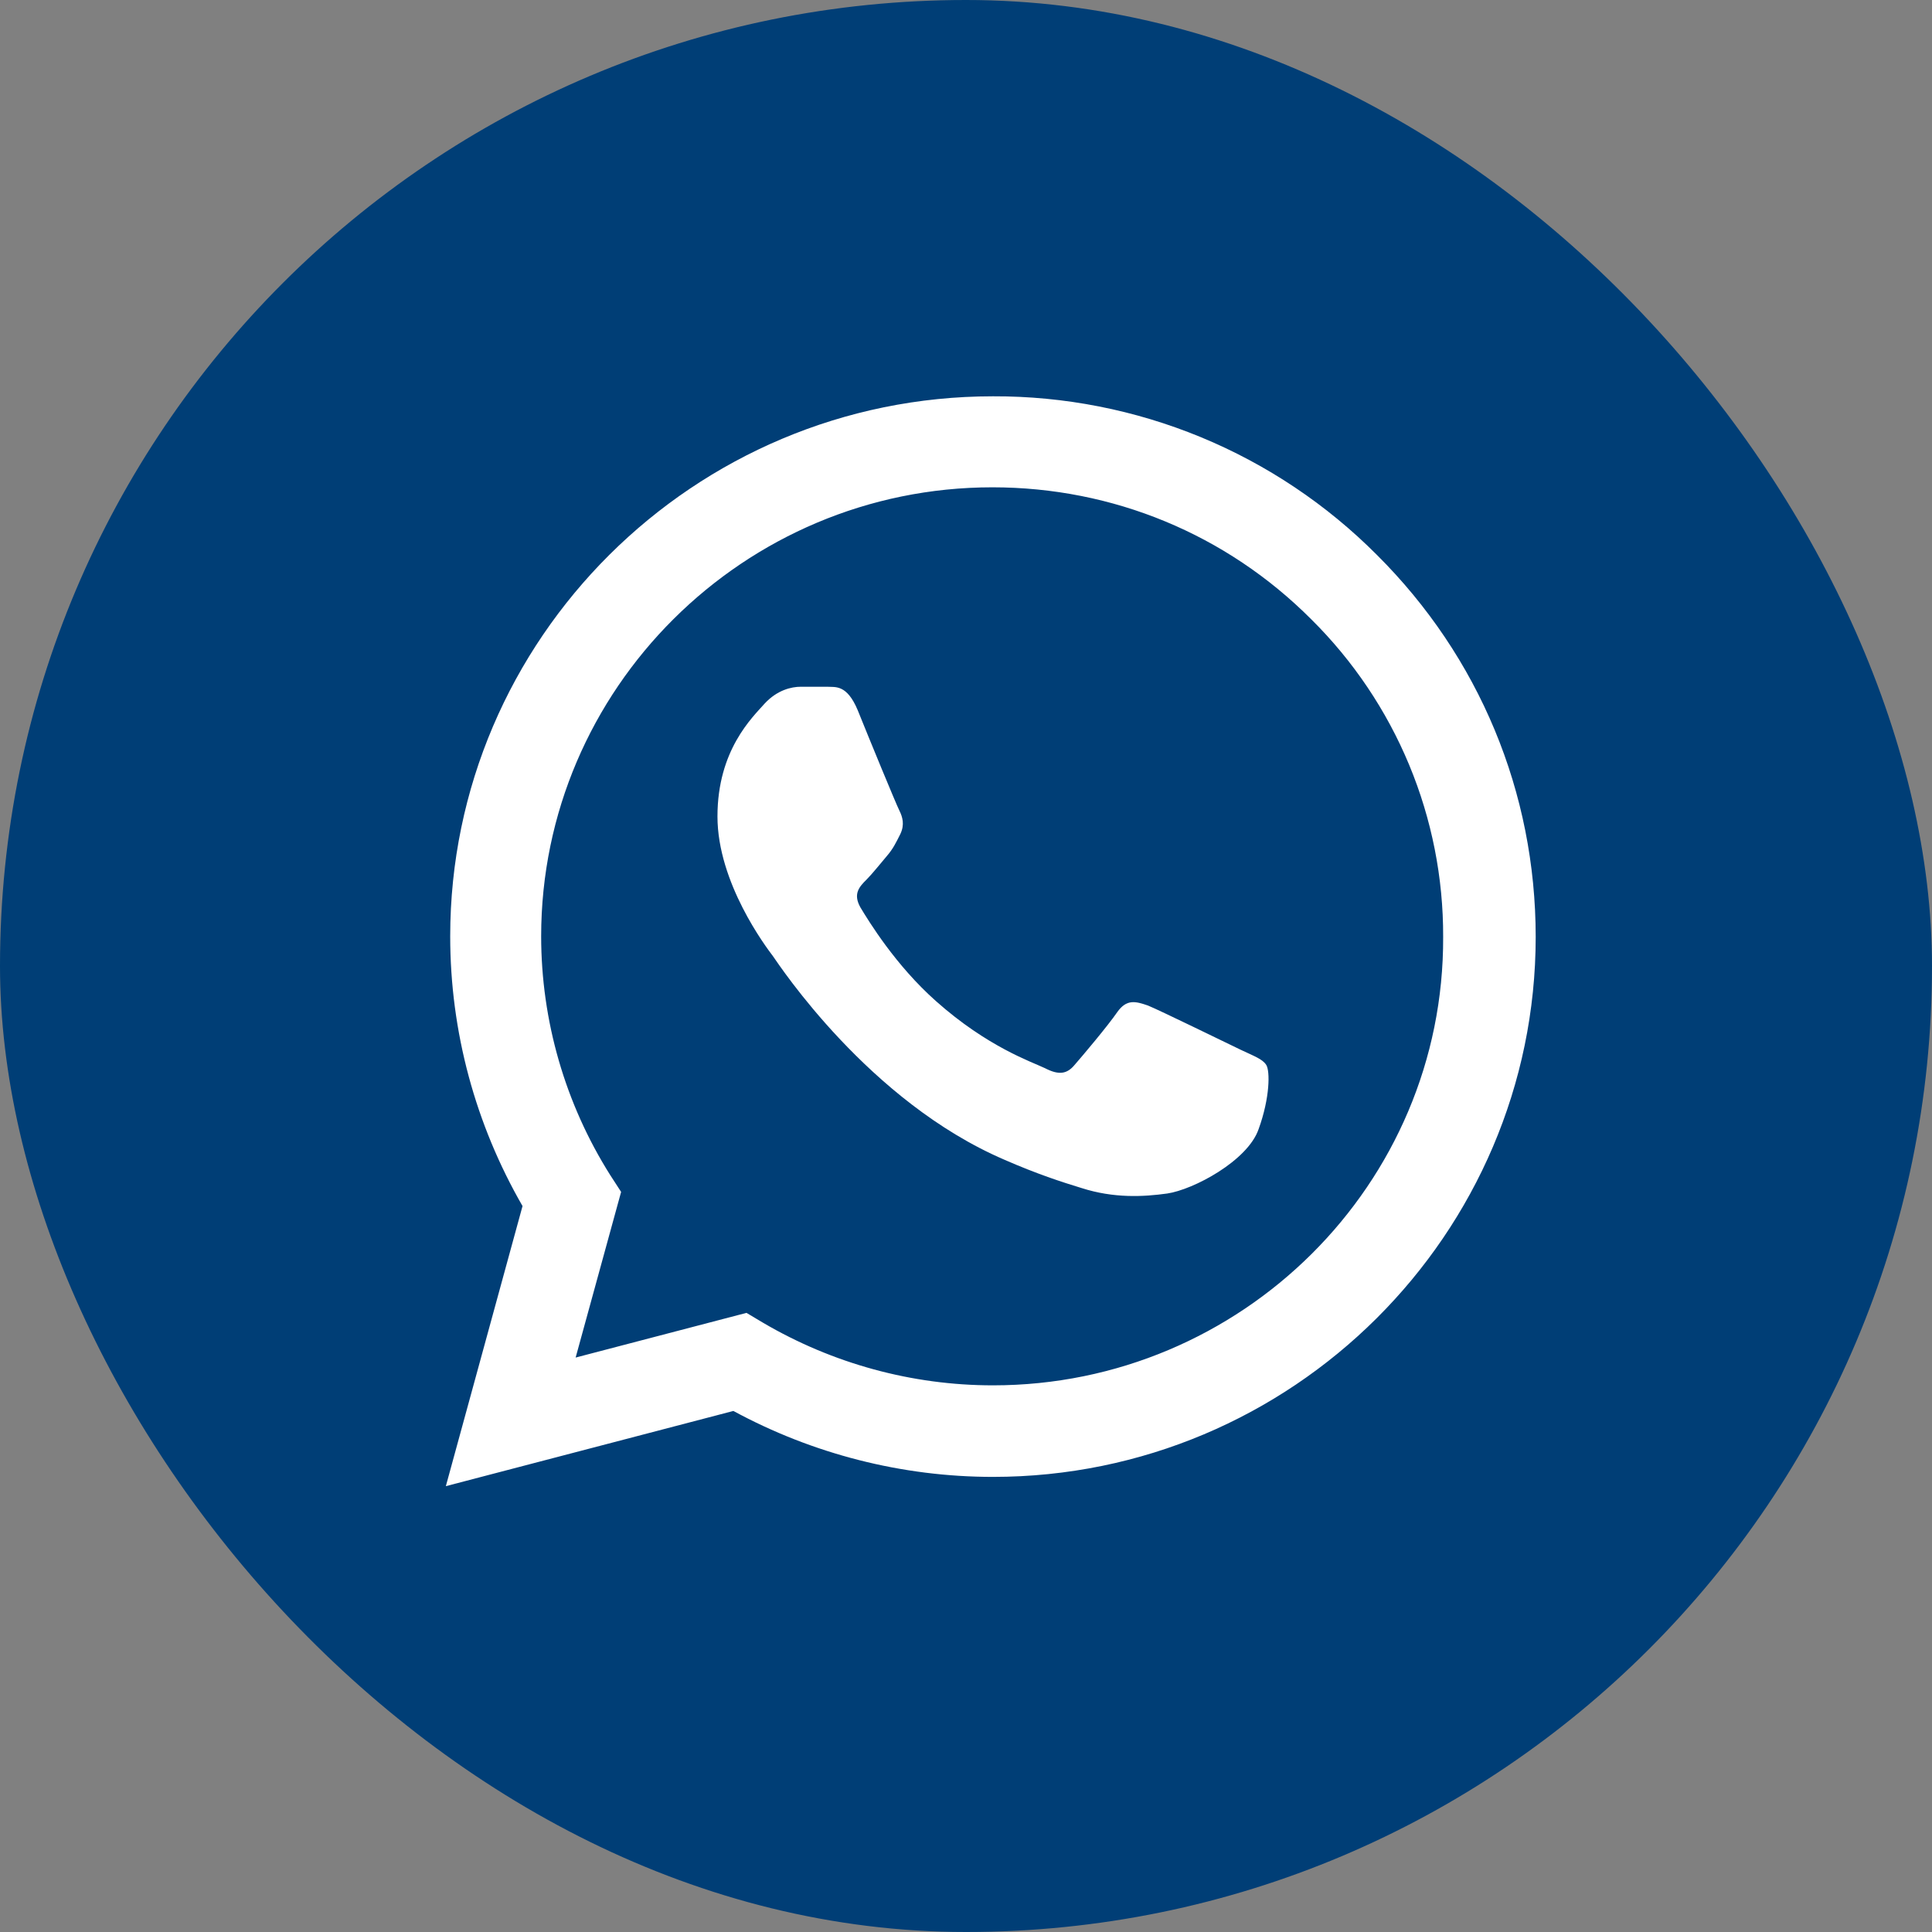
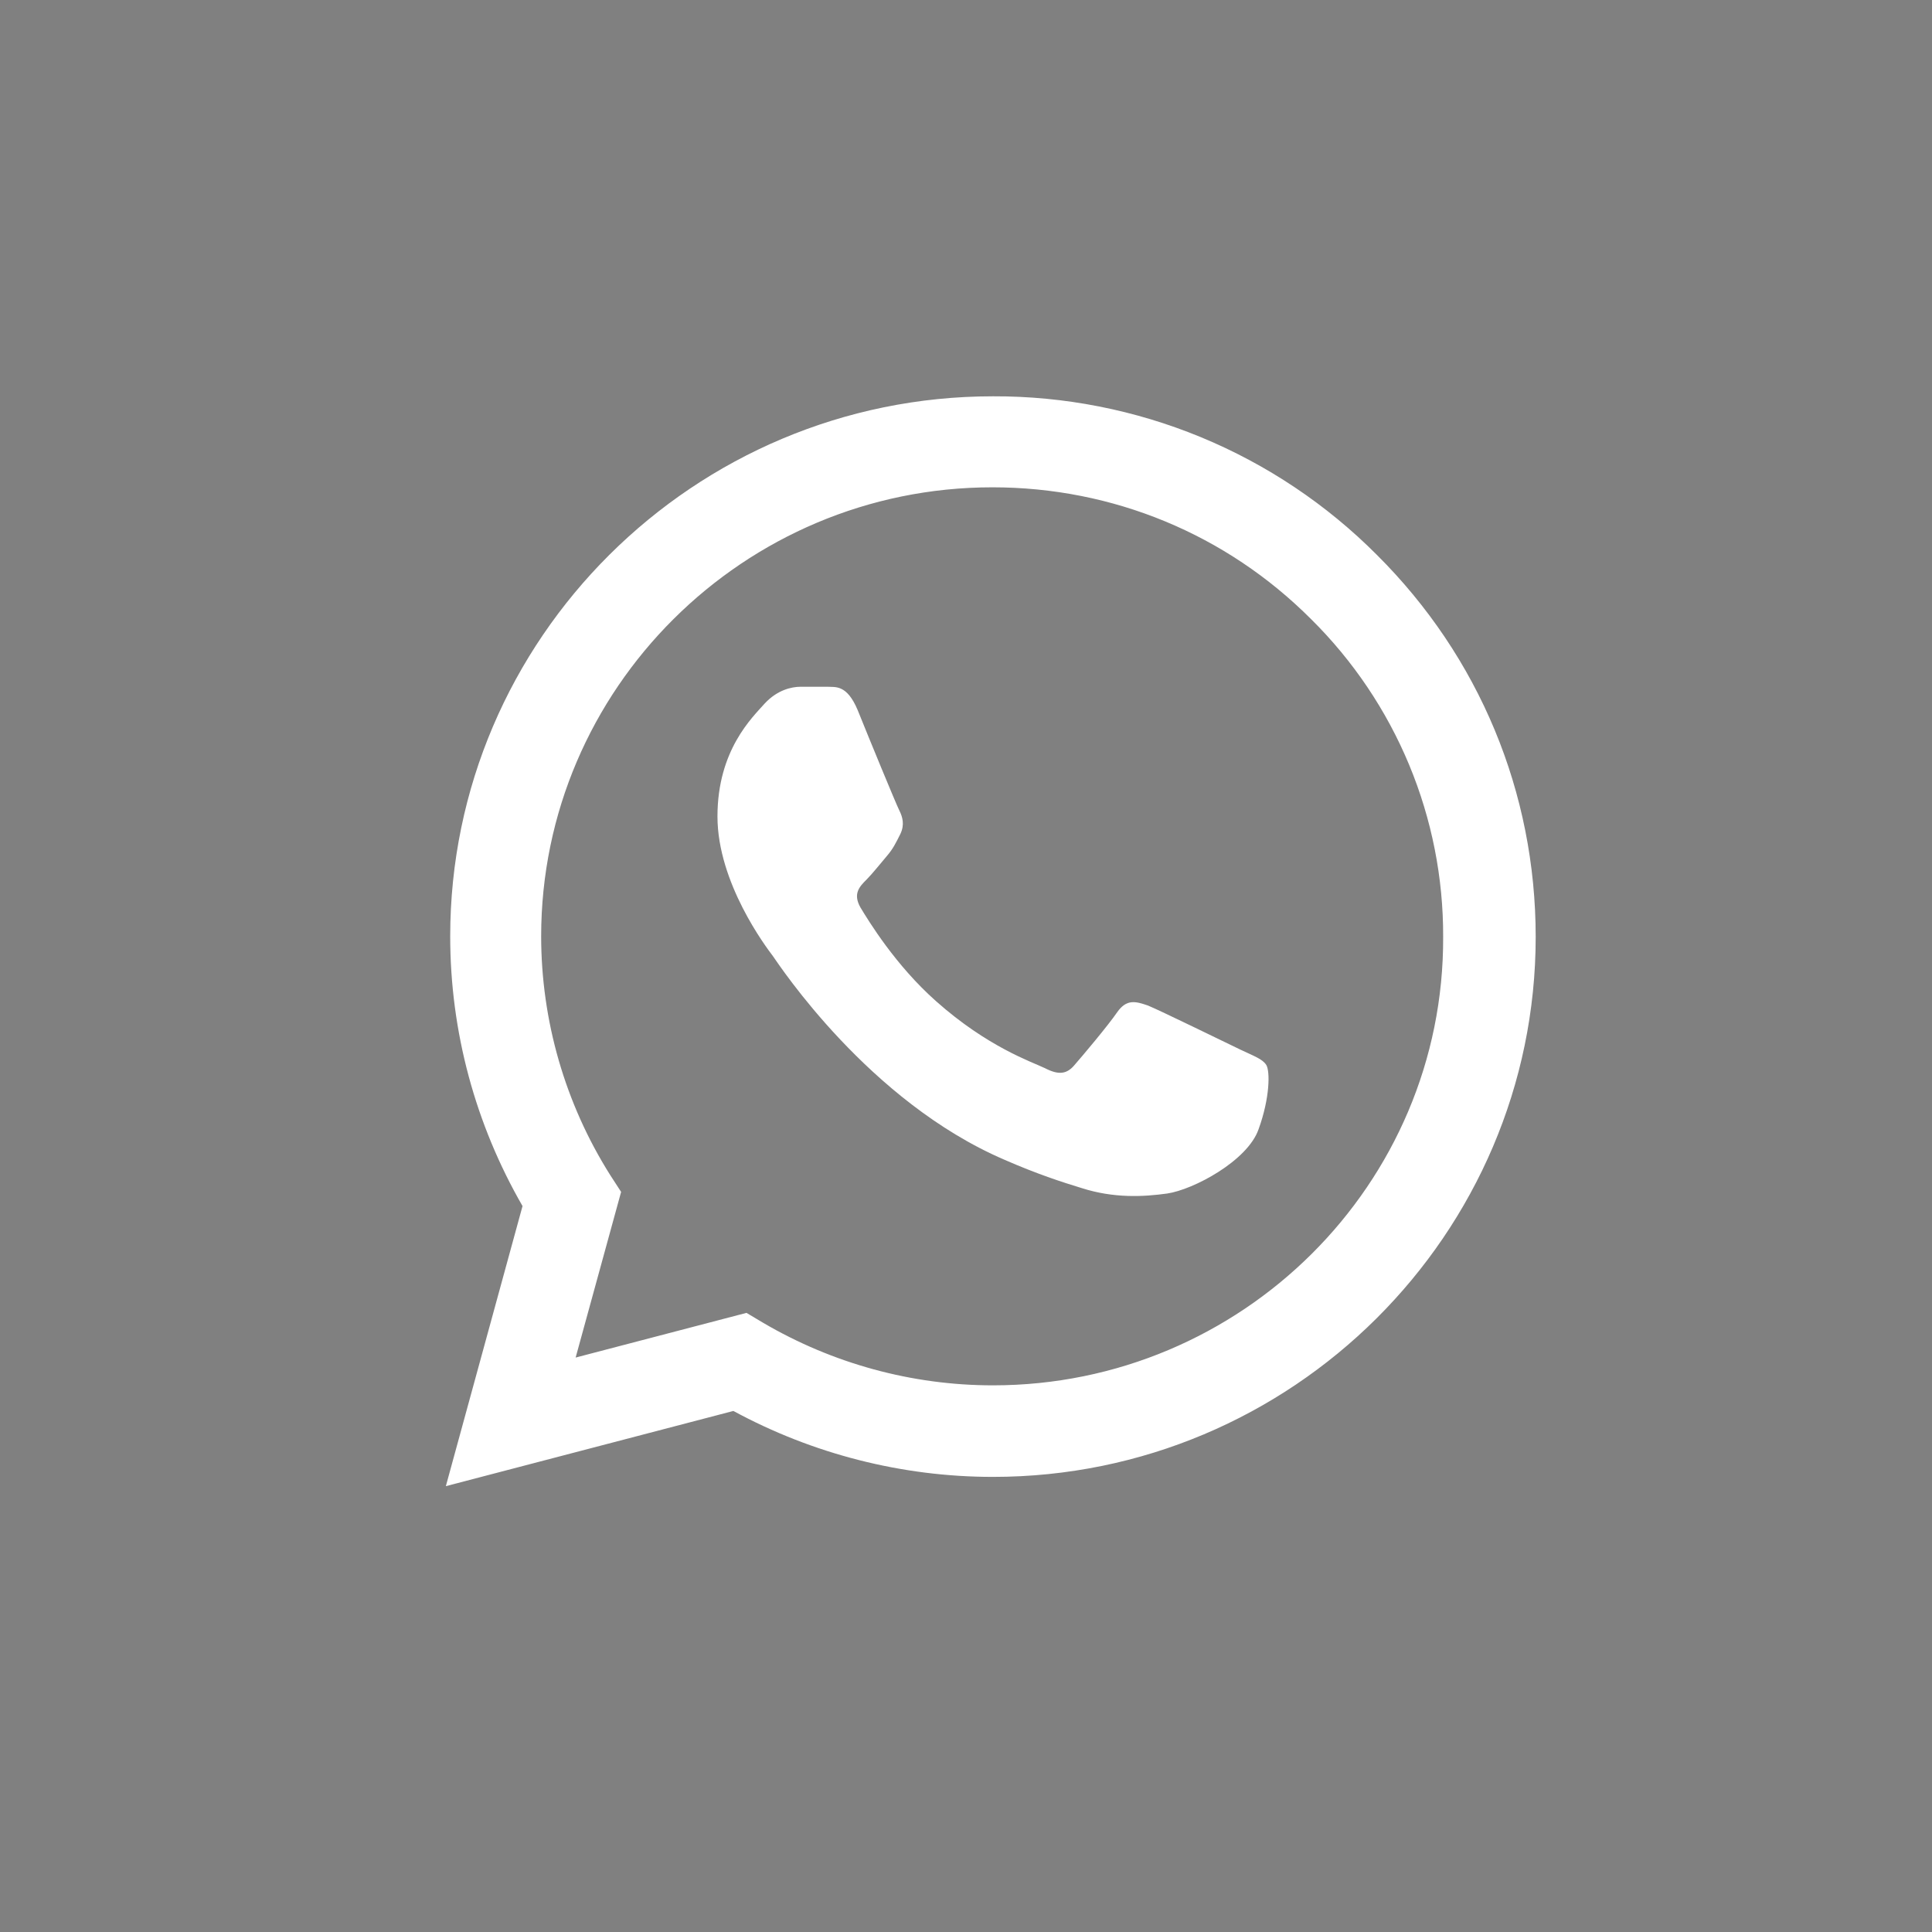
<svg xmlns="http://www.w3.org/2000/svg" width="39" height="39" viewBox="0 0 39 39" fill="none">
  <rect x="0" y="0" width="39" height="39" fill="#808080" stroke="none" />
-   <rect width="39" height="39" rx="19.5" fill="#003E76" />
-   <path d="M27.794 11.201C26.78 10.183 25.573 9.375 24.242 8.825C22.912 8.276 21.485 7.995 20.044 8C14.008 8 9.088 12.895 9.088 18.901C9.088 20.826 9.597 22.696 10.548 24.346L9 30L14.804 28.482C16.407 29.351 18.209 29.813 20.044 29.813C26.08 29.813 31 24.918 31 18.912C31 15.997 29.861 13.258 27.794 11.201ZM20.044 27.965C18.408 27.965 16.805 27.525 15.401 26.7L15.069 26.502L11.62 27.404L12.538 24.06L12.317 23.719C11.407 22.275 10.925 20.605 10.924 18.901C10.924 13.907 15.014 9.837 20.033 9.837C22.465 9.837 24.754 10.783 26.467 12.499C27.316 13.339 27.988 14.339 28.446 15.44C28.903 16.541 29.136 17.721 29.132 18.912C29.154 23.906 25.063 27.965 20.044 27.965ZM25.041 21.189C24.765 21.057 23.416 20.397 23.173 20.298C22.919 20.21 22.742 20.166 22.554 20.43C22.366 20.705 21.846 21.321 21.692 21.497C21.537 21.684 21.371 21.706 21.095 21.563C20.818 21.431 19.934 21.134 18.895 20.21C18.076 19.484 17.535 18.593 17.369 18.318C17.214 18.043 17.347 17.9 17.491 17.757C17.612 17.636 17.767 17.438 17.899 17.284C18.032 17.13 18.087 17.009 18.176 16.833C18.264 16.646 18.22 16.492 18.154 16.36C18.087 16.228 17.535 14.886 17.314 14.336C17.093 13.808 16.86 13.874 16.695 13.863H16.164C15.976 13.863 15.688 13.929 15.434 14.204C15.191 14.479 14.483 15.139 14.483 16.481C14.483 17.823 15.467 19.121 15.6 19.297C15.733 19.484 17.535 22.234 20.276 23.411C20.929 23.697 21.437 23.862 21.835 23.983C22.487 24.192 23.084 24.159 23.56 24.093C24.09 24.016 25.185 23.433 25.406 22.795C25.638 22.157 25.638 21.618 25.561 21.497C25.483 21.376 25.318 21.321 25.041 21.189Z" fill="white" />
+   <path d="M27.794 11.201C26.78 10.183 25.573 9.375 24.242 8.825C22.912 8.276 21.485 7.995 20.044 8C14.008 8 9.088 12.895 9.088 18.901C9.088 20.826 9.597 22.696 10.548 24.346L9 30L14.804 28.482C16.407 29.351 18.209 29.813 20.044 29.813C26.08 29.813 31 24.918 31 18.912C31 15.997 29.861 13.258 27.794 11.201M20.044 27.965C18.408 27.965 16.805 27.525 15.401 26.7L15.069 26.502L11.62 27.404L12.538 24.06L12.317 23.719C11.407 22.275 10.925 20.605 10.924 18.901C10.924 13.907 15.014 9.837 20.033 9.837C22.465 9.837 24.754 10.783 26.467 12.499C27.316 13.339 27.988 14.339 28.446 15.44C28.903 16.541 29.136 17.721 29.132 18.912C29.154 23.906 25.063 27.965 20.044 27.965ZM25.041 21.189C24.765 21.057 23.416 20.397 23.173 20.298C22.919 20.21 22.742 20.166 22.554 20.43C22.366 20.705 21.846 21.321 21.692 21.497C21.537 21.684 21.371 21.706 21.095 21.563C20.818 21.431 19.934 21.134 18.895 20.21C18.076 19.484 17.535 18.593 17.369 18.318C17.214 18.043 17.347 17.9 17.491 17.757C17.612 17.636 17.767 17.438 17.899 17.284C18.032 17.13 18.087 17.009 18.176 16.833C18.264 16.646 18.22 16.492 18.154 16.36C18.087 16.228 17.535 14.886 17.314 14.336C17.093 13.808 16.86 13.874 16.695 13.863H16.164C15.976 13.863 15.688 13.929 15.434 14.204C15.191 14.479 14.483 15.139 14.483 16.481C14.483 17.823 15.467 19.121 15.6 19.297C15.733 19.484 17.535 22.234 20.276 23.411C20.929 23.697 21.437 23.862 21.835 23.983C22.487 24.192 23.084 24.159 23.56 24.093C24.09 24.016 25.185 23.433 25.406 22.795C25.638 22.157 25.638 21.618 25.561 21.497C25.483 21.376 25.318 21.321 25.041 21.189Z" fill="white" />
</svg>